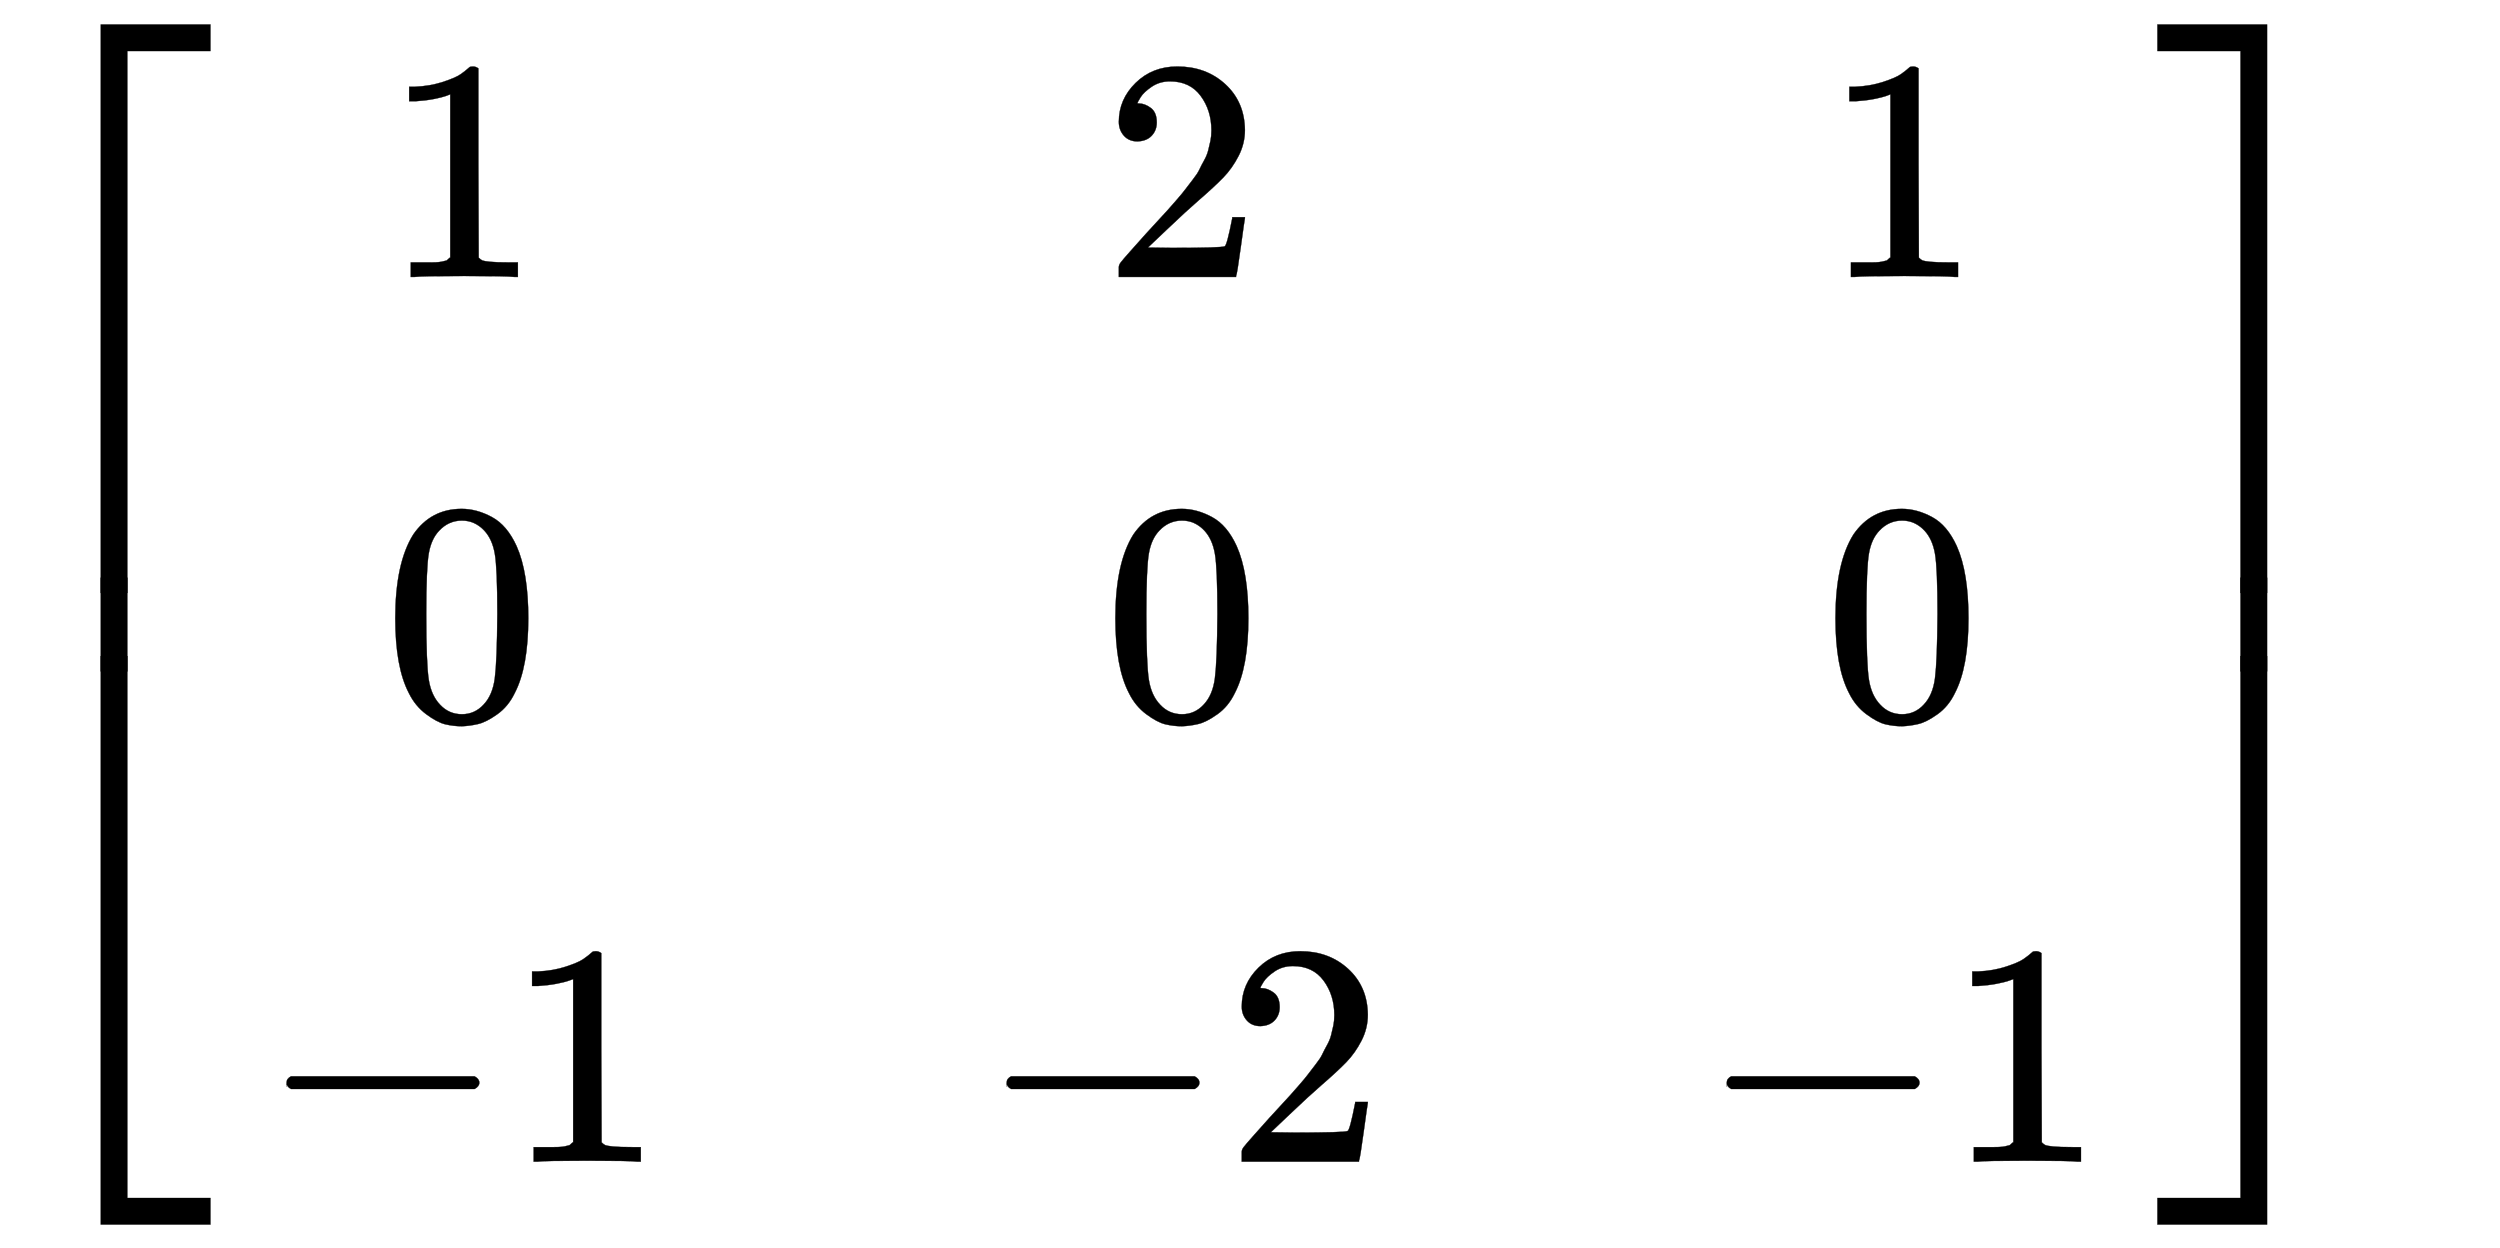
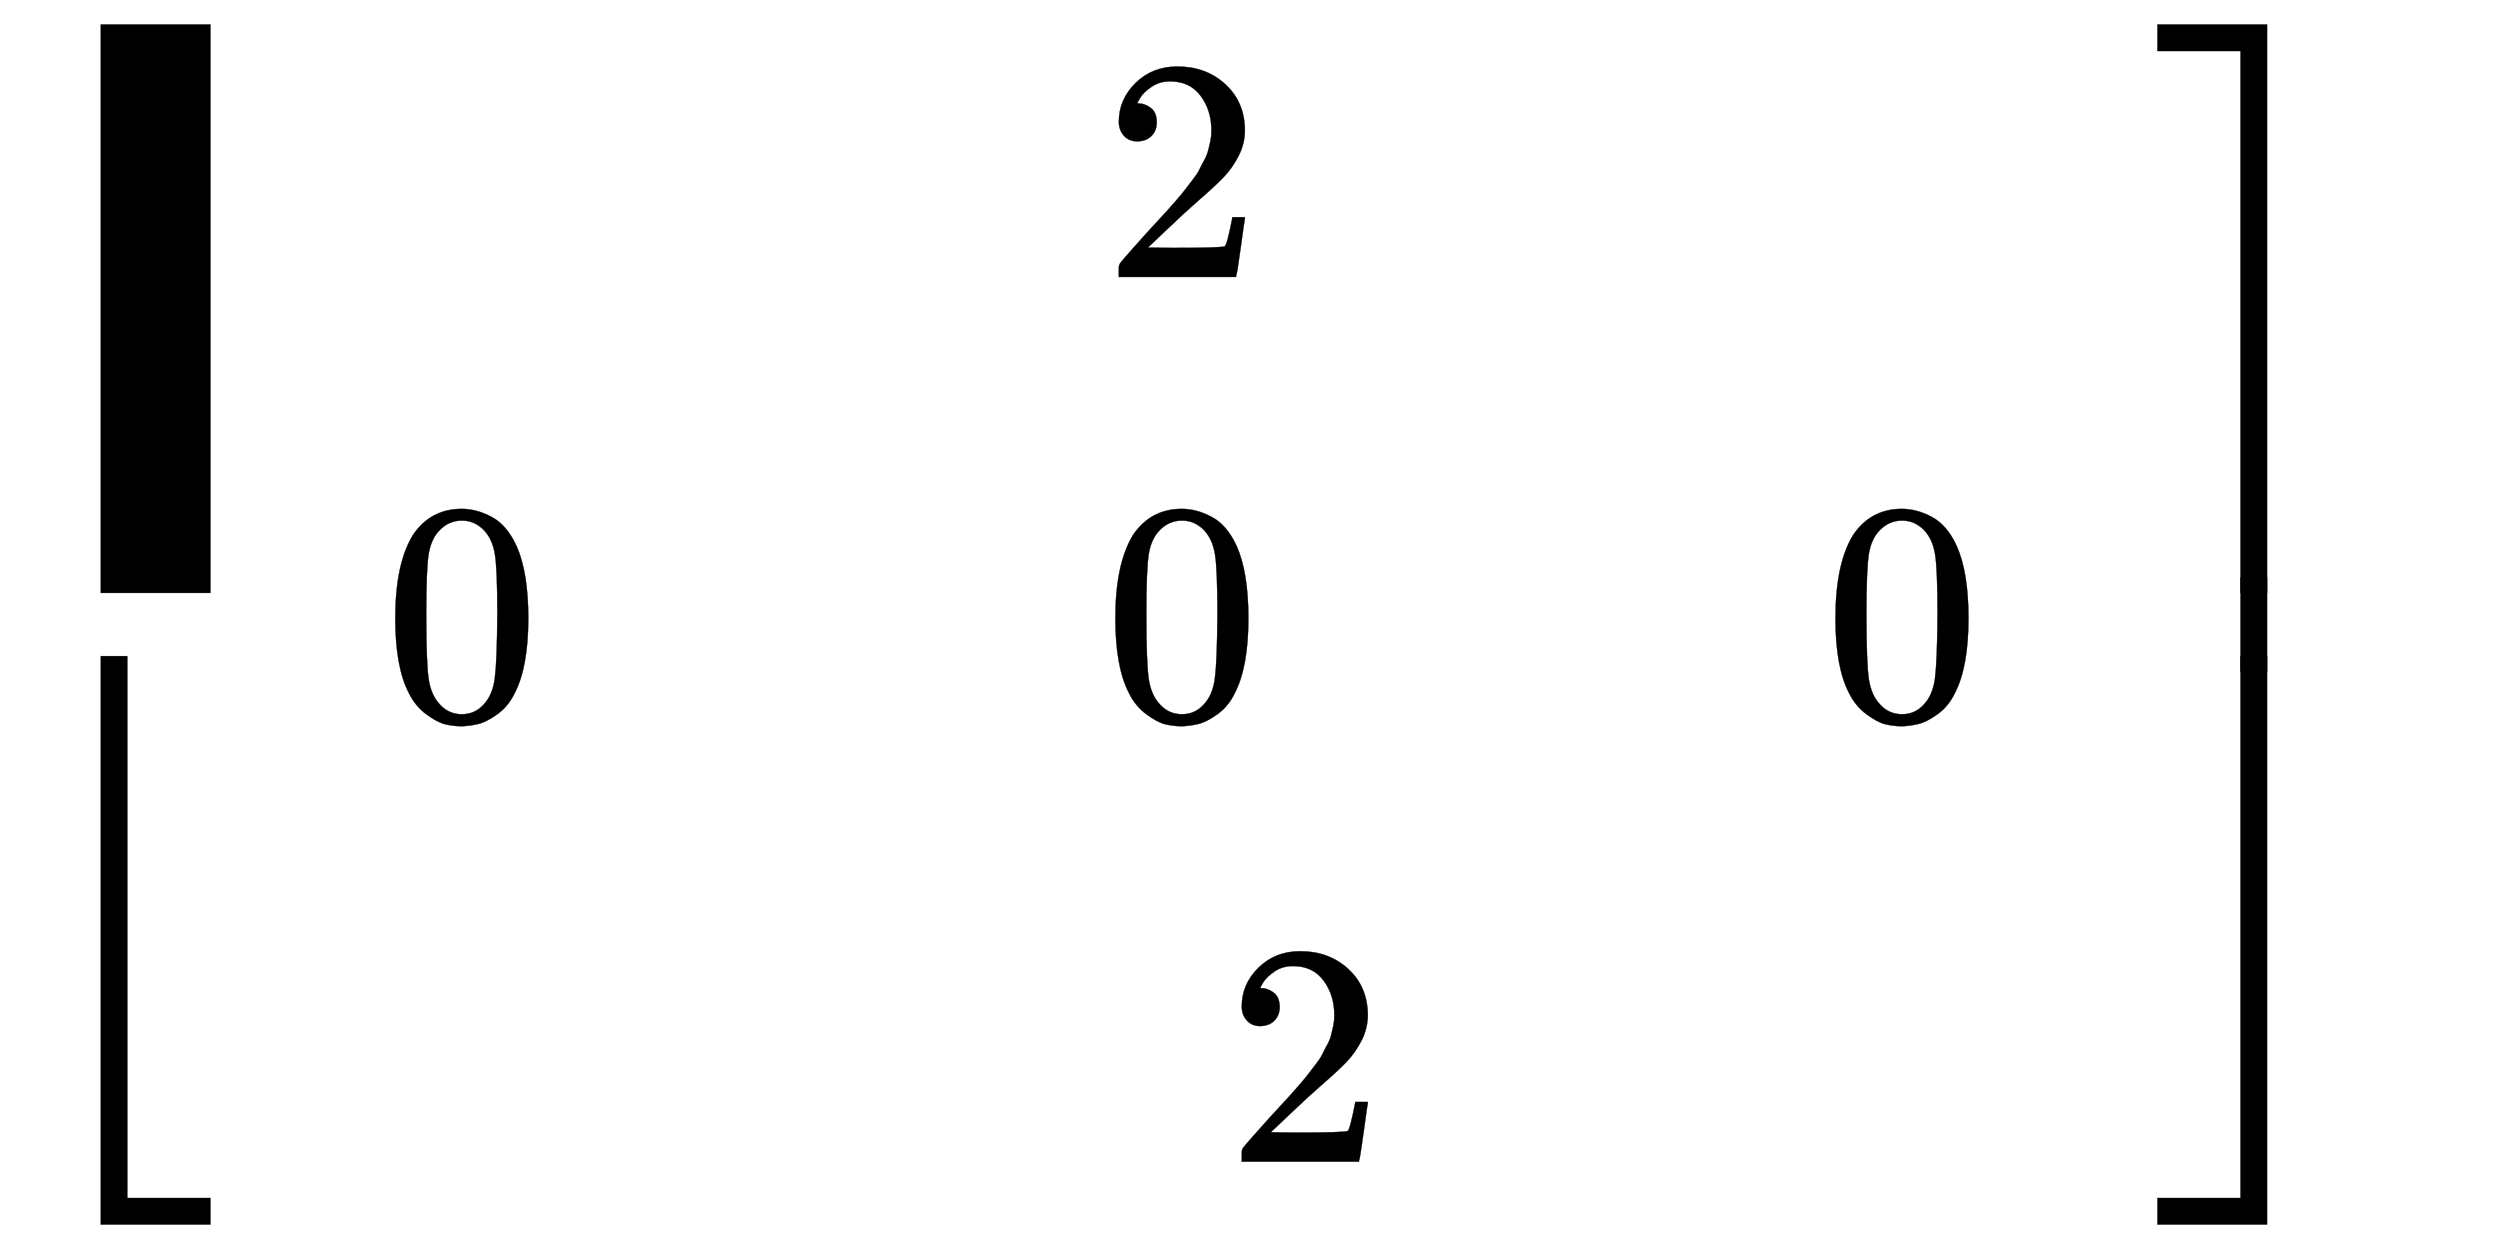
<svg xmlns="http://www.w3.org/2000/svg" xmlns:xlink="http://www.w3.org/1999/xlink" width="18.377ex" height="9.176ex" style="vertical-align: -4.005ex;" viewBox="0 -2226.5 7912.2 3950.7" role="img" focusable="false" aria-labelledby="MathJax-SVG-1-Title">
  <title id="MathJax-SVG-1-Title">\left[ \begin{matrix} 1 &amp; 2 &amp; 1 \\ 0 &amp; 0 &amp; 0 \\ -1 &amp; -2 &amp; -1 \end{matrix} \right]\</title>
  <defs aria-hidden="true">
    <path stroke-width="1" id="E1-MJMAIN-5B" d="M118 -250V750H255V710H158V-210H255V-250H118Z" />
-     <path stroke-width="1" id="E1-MJMAIN-31" d="M213 578L200 573Q186 568 160 563T102 556H83V602H102Q149 604 189 617T245 641T273 663Q275 666 285 666Q294 666 302 660V361L303 61Q310 54 315 52T339 48T401 46H427V0H416Q395 3 257 3Q121 3 100 0H88V46H114Q136 46 152 46T177 47T193 50T201 52T207 57T213 61V578Z" />
    <path stroke-width="1" id="E1-MJMAIN-32" d="M109 429Q82 429 66 447T50 491Q50 562 103 614T235 666Q326 666 387 610T449 465Q449 422 429 383T381 315T301 241Q265 210 201 149L142 93L218 92Q375 92 385 97Q392 99 409 186V189H449V186Q448 183 436 95T421 3V0H50V19V31Q50 38 56 46T86 81Q115 113 136 137Q145 147 170 174T204 211T233 244T261 278T284 308T305 340T320 369T333 401T340 431T343 464Q343 527 309 573T212 619Q179 619 154 602T119 569T109 550Q109 549 114 549Q132 549 151 535T170 489Q170 464 154 447T109 429Z" />
    <path stroke-width="1" id="E1-MJMAIN-30" d="M96 585Q152 666 249 666Q297 666 345 640T423 548Q460 465 460 320Q460 165 417 83Q397 41 362 16T301 -15T250 -22Q224 -22 198 -16T137 16T82 83Q39 165 39 320Q39 494 96 585ZM321 597Q291 629 250 629Q208 629 178 597Q153 571 145 525T137 333Q137 175 145 125T181 46Q209 16 250 16Q290 16 318 46Q347 76 354 130T362 333Q362 478 354 524T321 597Z" />
-     <path stroke-width="1" id="E1-MJMAIN-2212" d="M84 237T84 250T98 270H679Q694 262 694 250T679 230H98Q84 237 84 250Z" />
    <path stroke-width="1" id="E1-MJMAIN-5D" d="M22 710V750H159V-250H22V-210H119V710H22Z" />
-     <path stroke-width="1" id="E1-MJSZ4-23A1" d="M319 -645V1154H666V1070H403V-645H319Z" />
+     <path stroke-width="1" id="E1-MJSZ4-23A1" d="M319 -645V1154H666V1070V-645H319Z" />
    <path stroke-width="1" id="E1-MJSZ4-23A3" d="M319 -644V1155H403V-560H666V-644H319Z" />
-     <path stroke-width="1" id="E1-MJSZ4-23A2" d="M319 0V602H403V0H319Z" />
    <path stroke-width="1" id="E1-MJSZ4-23A4" d="M0 1070V1154H347V-645H263V1070H0Z" />
    <path stroke-width="1" id="E1-MJSZ4-23A6" d="M263 -560V1155H347V-644H0V-560H263Z" />
    <path stroke-width="1" id="E1-MJSZ4-23A5" d="M263 0V602H347V0H263Z" />
  </defs>
  <g stroke="currentColor" fill="currentColor" stroke-width="0" transform="matrix(1 0 0 -1 0 0)" aria-hidden="true">
    <g transform="translate(0,2150)">
      <use xlink:href="#E1-MJSZ4-23A1" x="0" y="-1155" />
      <g transform="translate(0,-2048.507) scale(1,0.493)">
        <use xlink:href="#E1-MJSZ4-23A2" />
      </g>
      <use xlink:href="#E1-MJSZ4-23A3" x="0" y="-3155" />
    </g>
    <g transform="translate(834,0)">
      <g transform="translate(-11,0)">
        <use xlink:href="#E1-MJMAIN-31" x="389" y="1350" />
        <use xlink:href="#E1-MJMAIN-30" x="389" y="-50" />
        <g transform="translate(0,-1450)">
          <use xlink:href="#E1-MJMAIN-2212" x="0" y="0" />
          <use xlink:href="#E1-MJMAIN-31" x="778" y="0" />
        </g>
      </g>
      <g transform="translate(2268,0)">
        <use xlink:href="#E1-MJMAIN-32" x="389" y="1350" />
        <use xlink:href="#E1-MJMAIN-30" x="389" y="-50" />
        <g transform="translate(0,-1450)">
          <use xlink:href="#E1-MJMAIN-2212" x="0" y="0" />
          <use xlink:href="#E1-MJMAIN-32" x="778" y="0" />
        </g>
      </g>
      <g transform="translate(4547,0)">
        <use xlink:href="#E1-MJMAIN-31" x="389" y="1350" />
        <use xlink:href="#E1-MJMAIN-30" x="389" y="-50" />
        <g transform="translate(0,-1450)">
          <use xlink:href="#E1-MJMAIN-2212" x="0" y="0" />
          <use xlink:href="#E1-MJMAIN-31" x="778" y="0" />
        </g>
      </g>
    </g>
    <g transform="translate(6828,2150)">
      <use xlink:href="#E1-MJSZ4-23A4" x="0" y="-1155" />
      <g transform="translate(0,-2048.507) scale(1,0.493)">
        <use xlink:href="#E1-MJSZ4-23A5" />
      </g>
      <use xlink:href="#E1-MJSZ4-23A6" x="0" y="-3155" />
    </g>
  </g>
</svg>